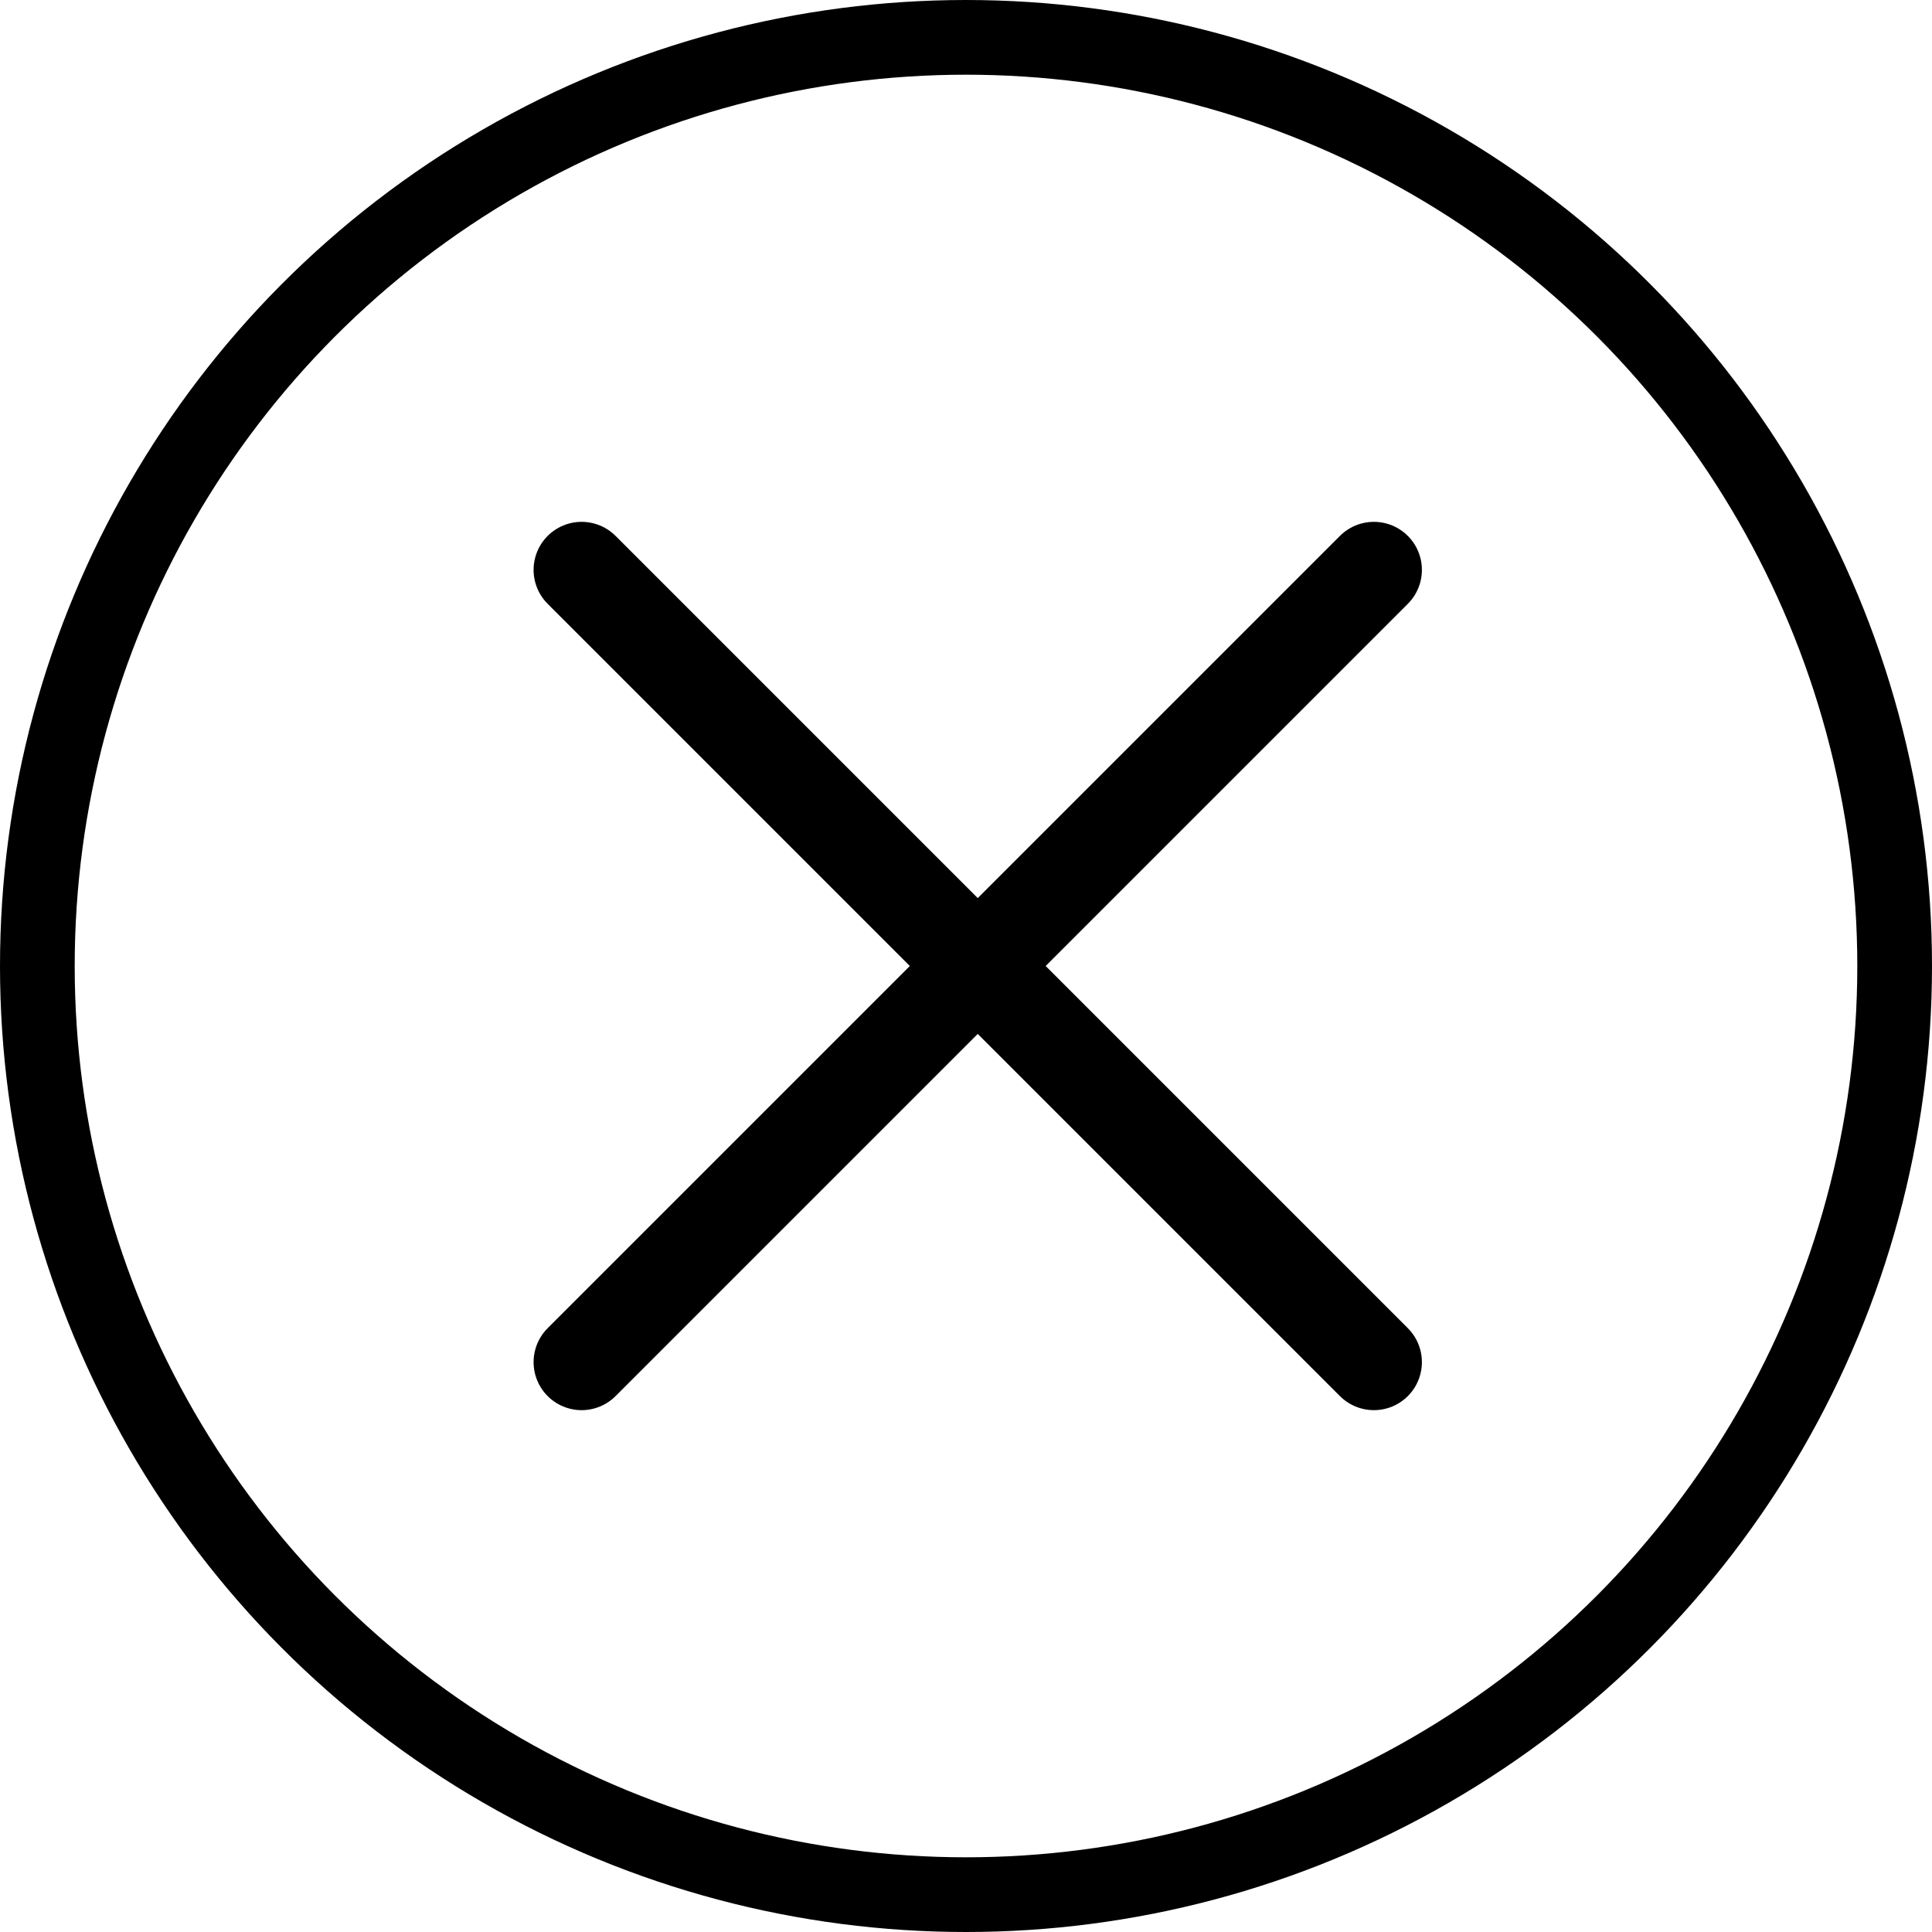
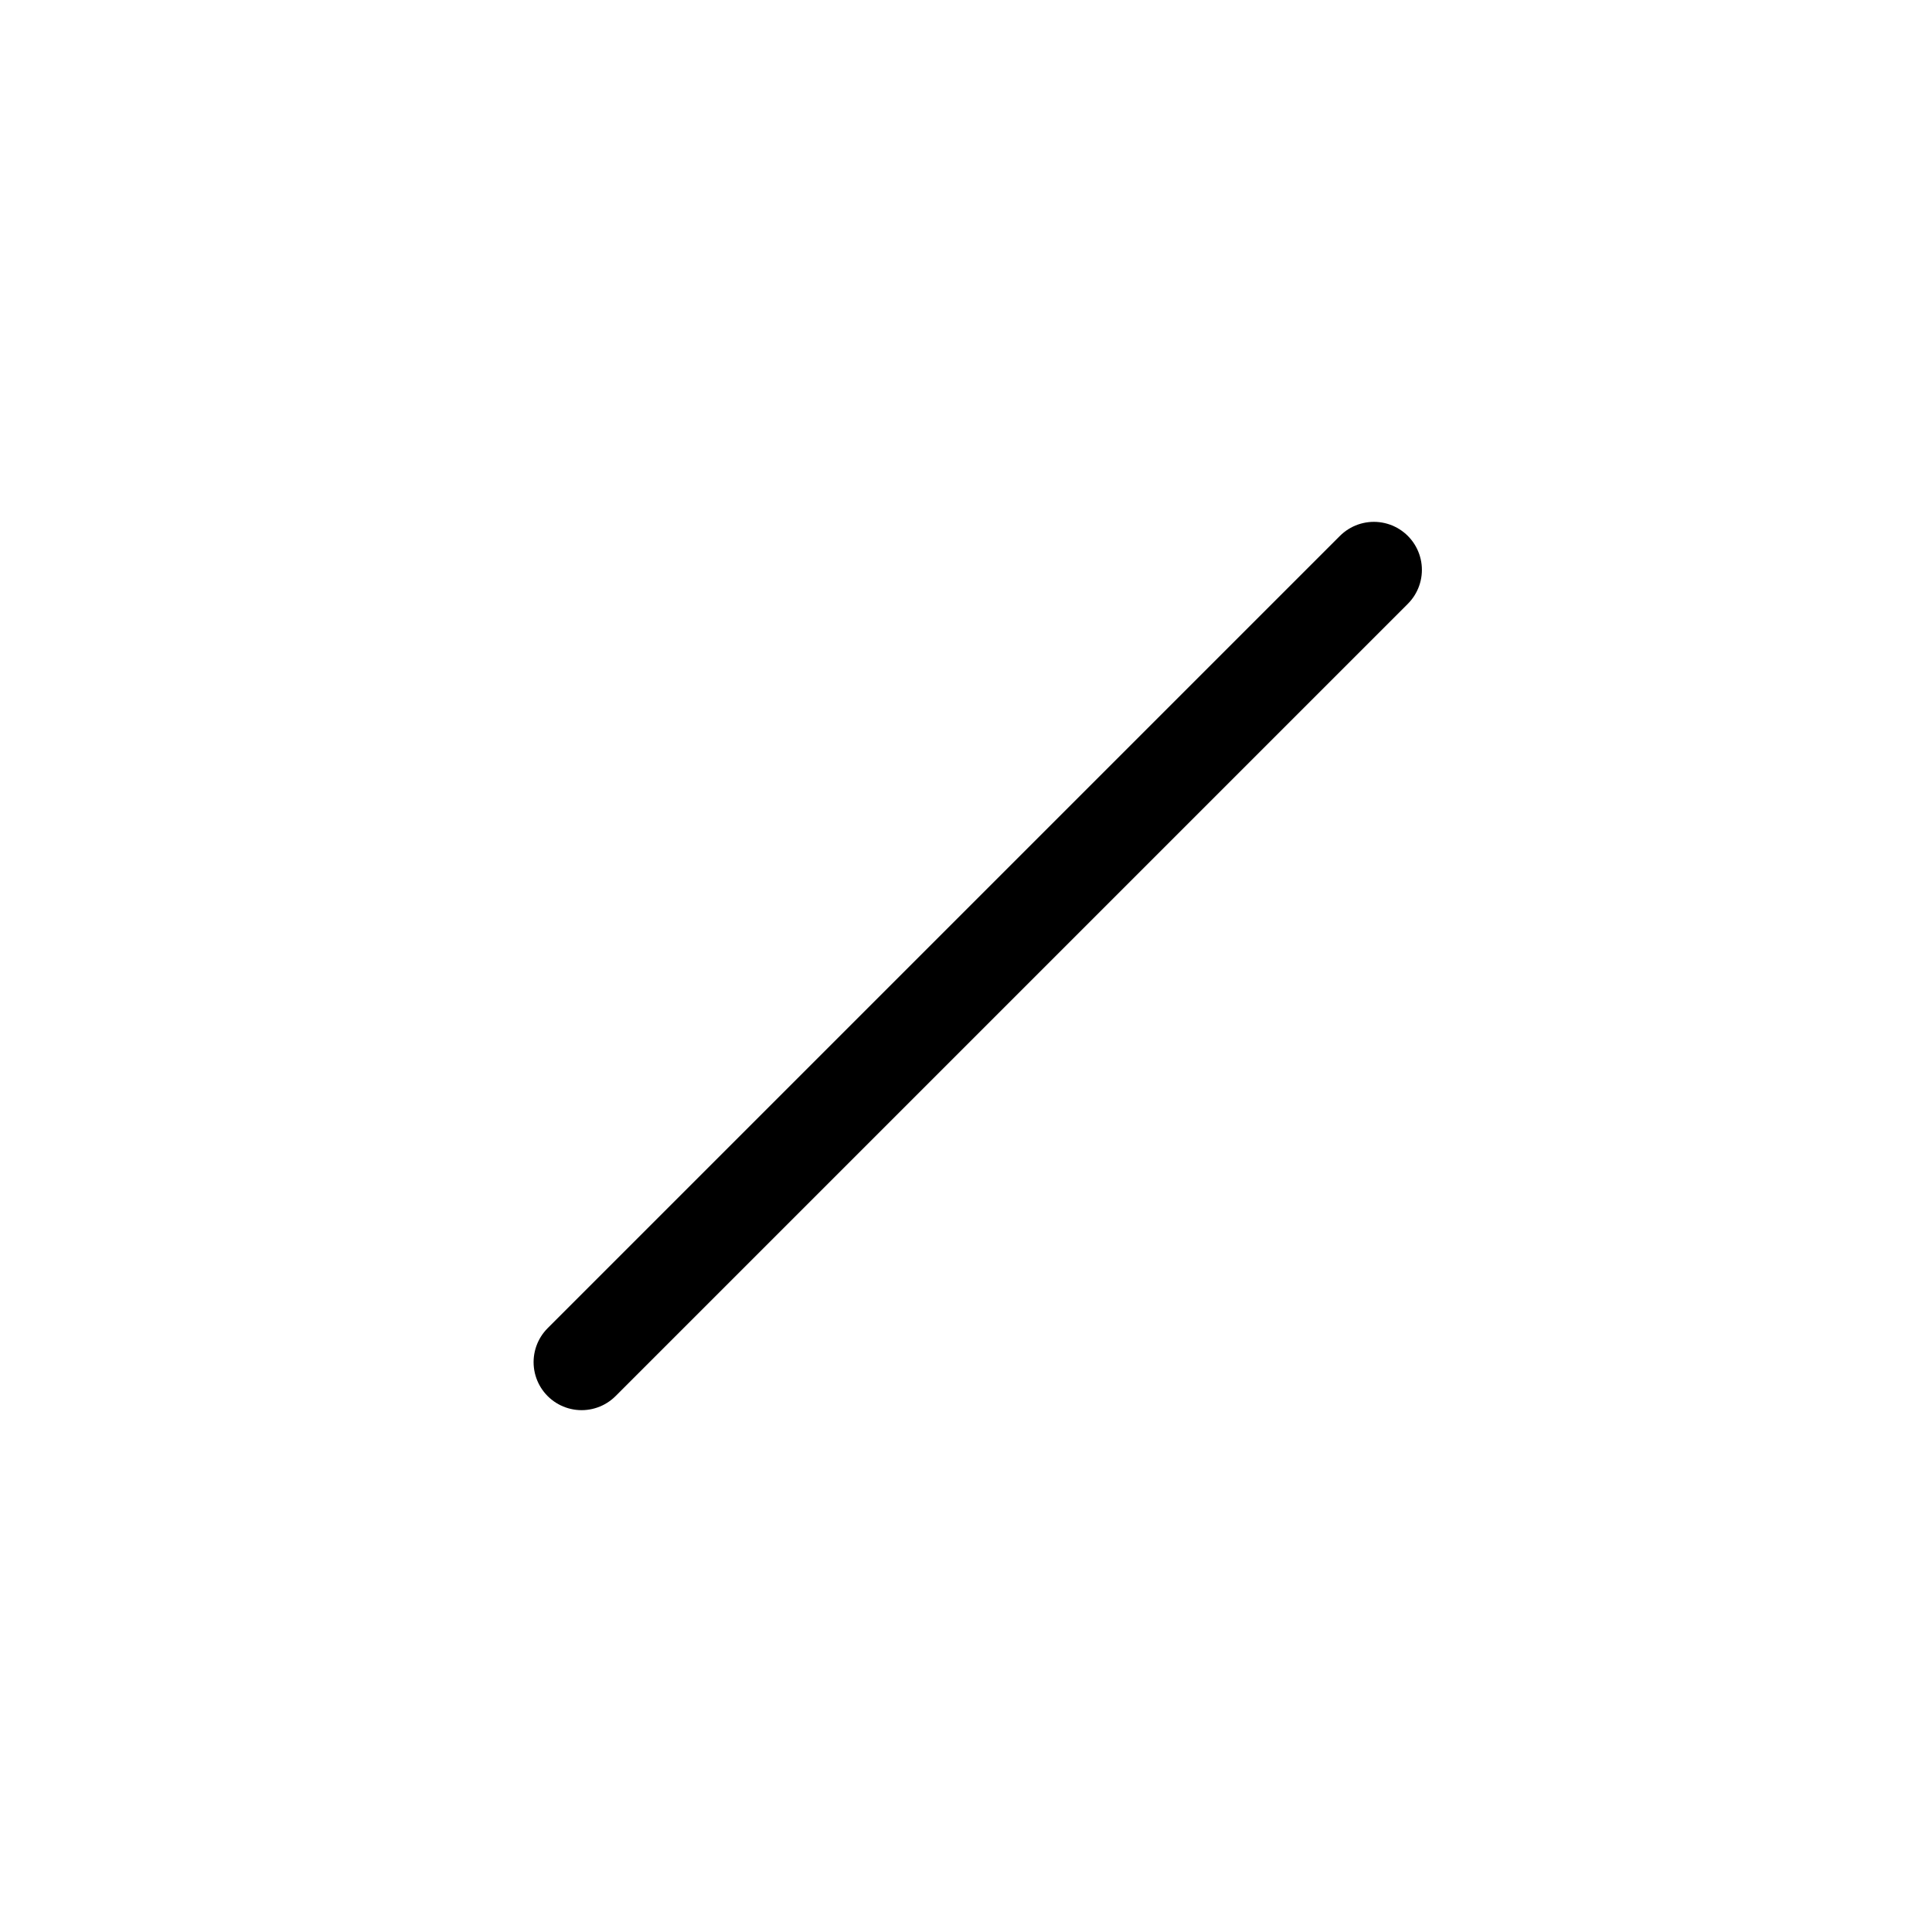
<svg xmlns="http://www.w3.org/2000/svg" version="1.1" id="Layer_1" x="0px" y="0px" viewBox="0 0 905.2 905.2" style="enable-background:new 0 0 905.2 905.2;" xml:space="preserve">
  <style type="text/css">
	.st0{fill:none;stroke:#000000;stroke-width:35;stroke-miterlimit:10;}
	.st1{fill:none;stroke:#000000;stroke-width:45;stroke-linecap:round;stroke-linejoin:round;}
</style>
  <title>increment</title>
  <g>
    <g id="Layer_1-2">
-       <circle class="st0" cx="452.6" cy="452.6" r="435.1" />
      <line class="st1" x1="643.7" y1="267" x2="272.5" y2="638.2" />
-       <line class="st1" x1="643.7" y1="638.2" x2="272.5" y2="267" />
    </g>
  </g>
</svg>